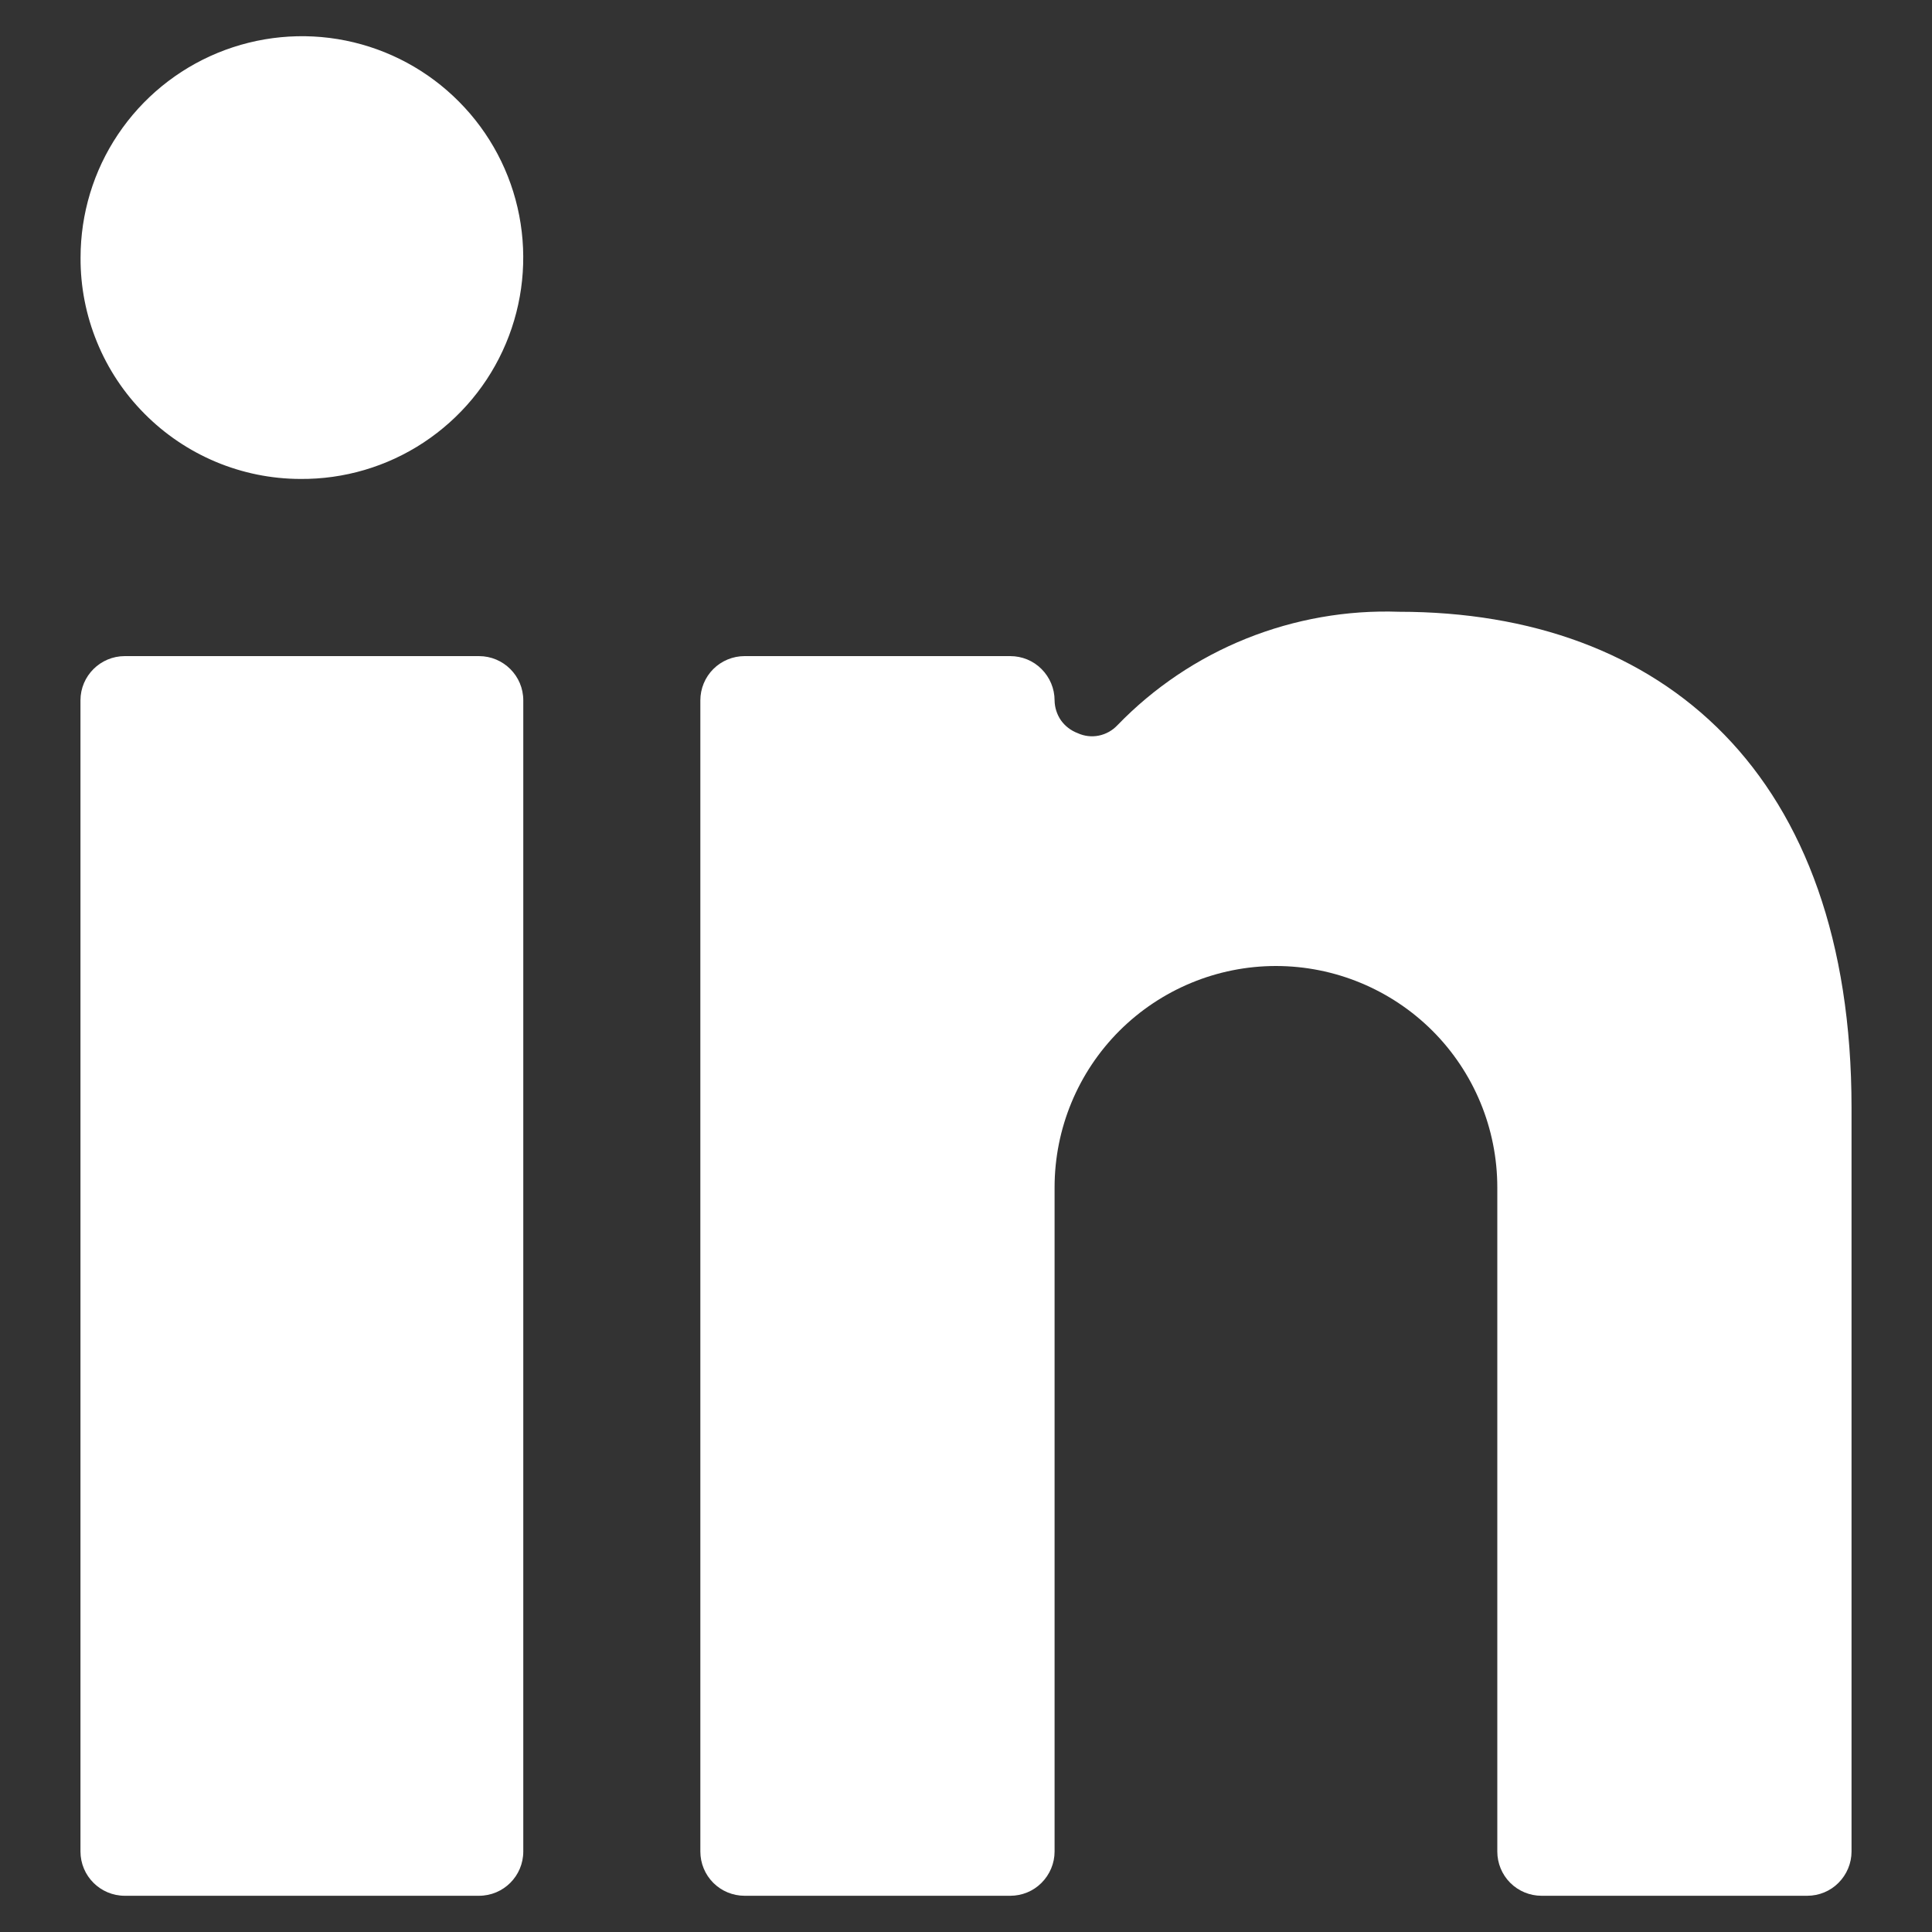
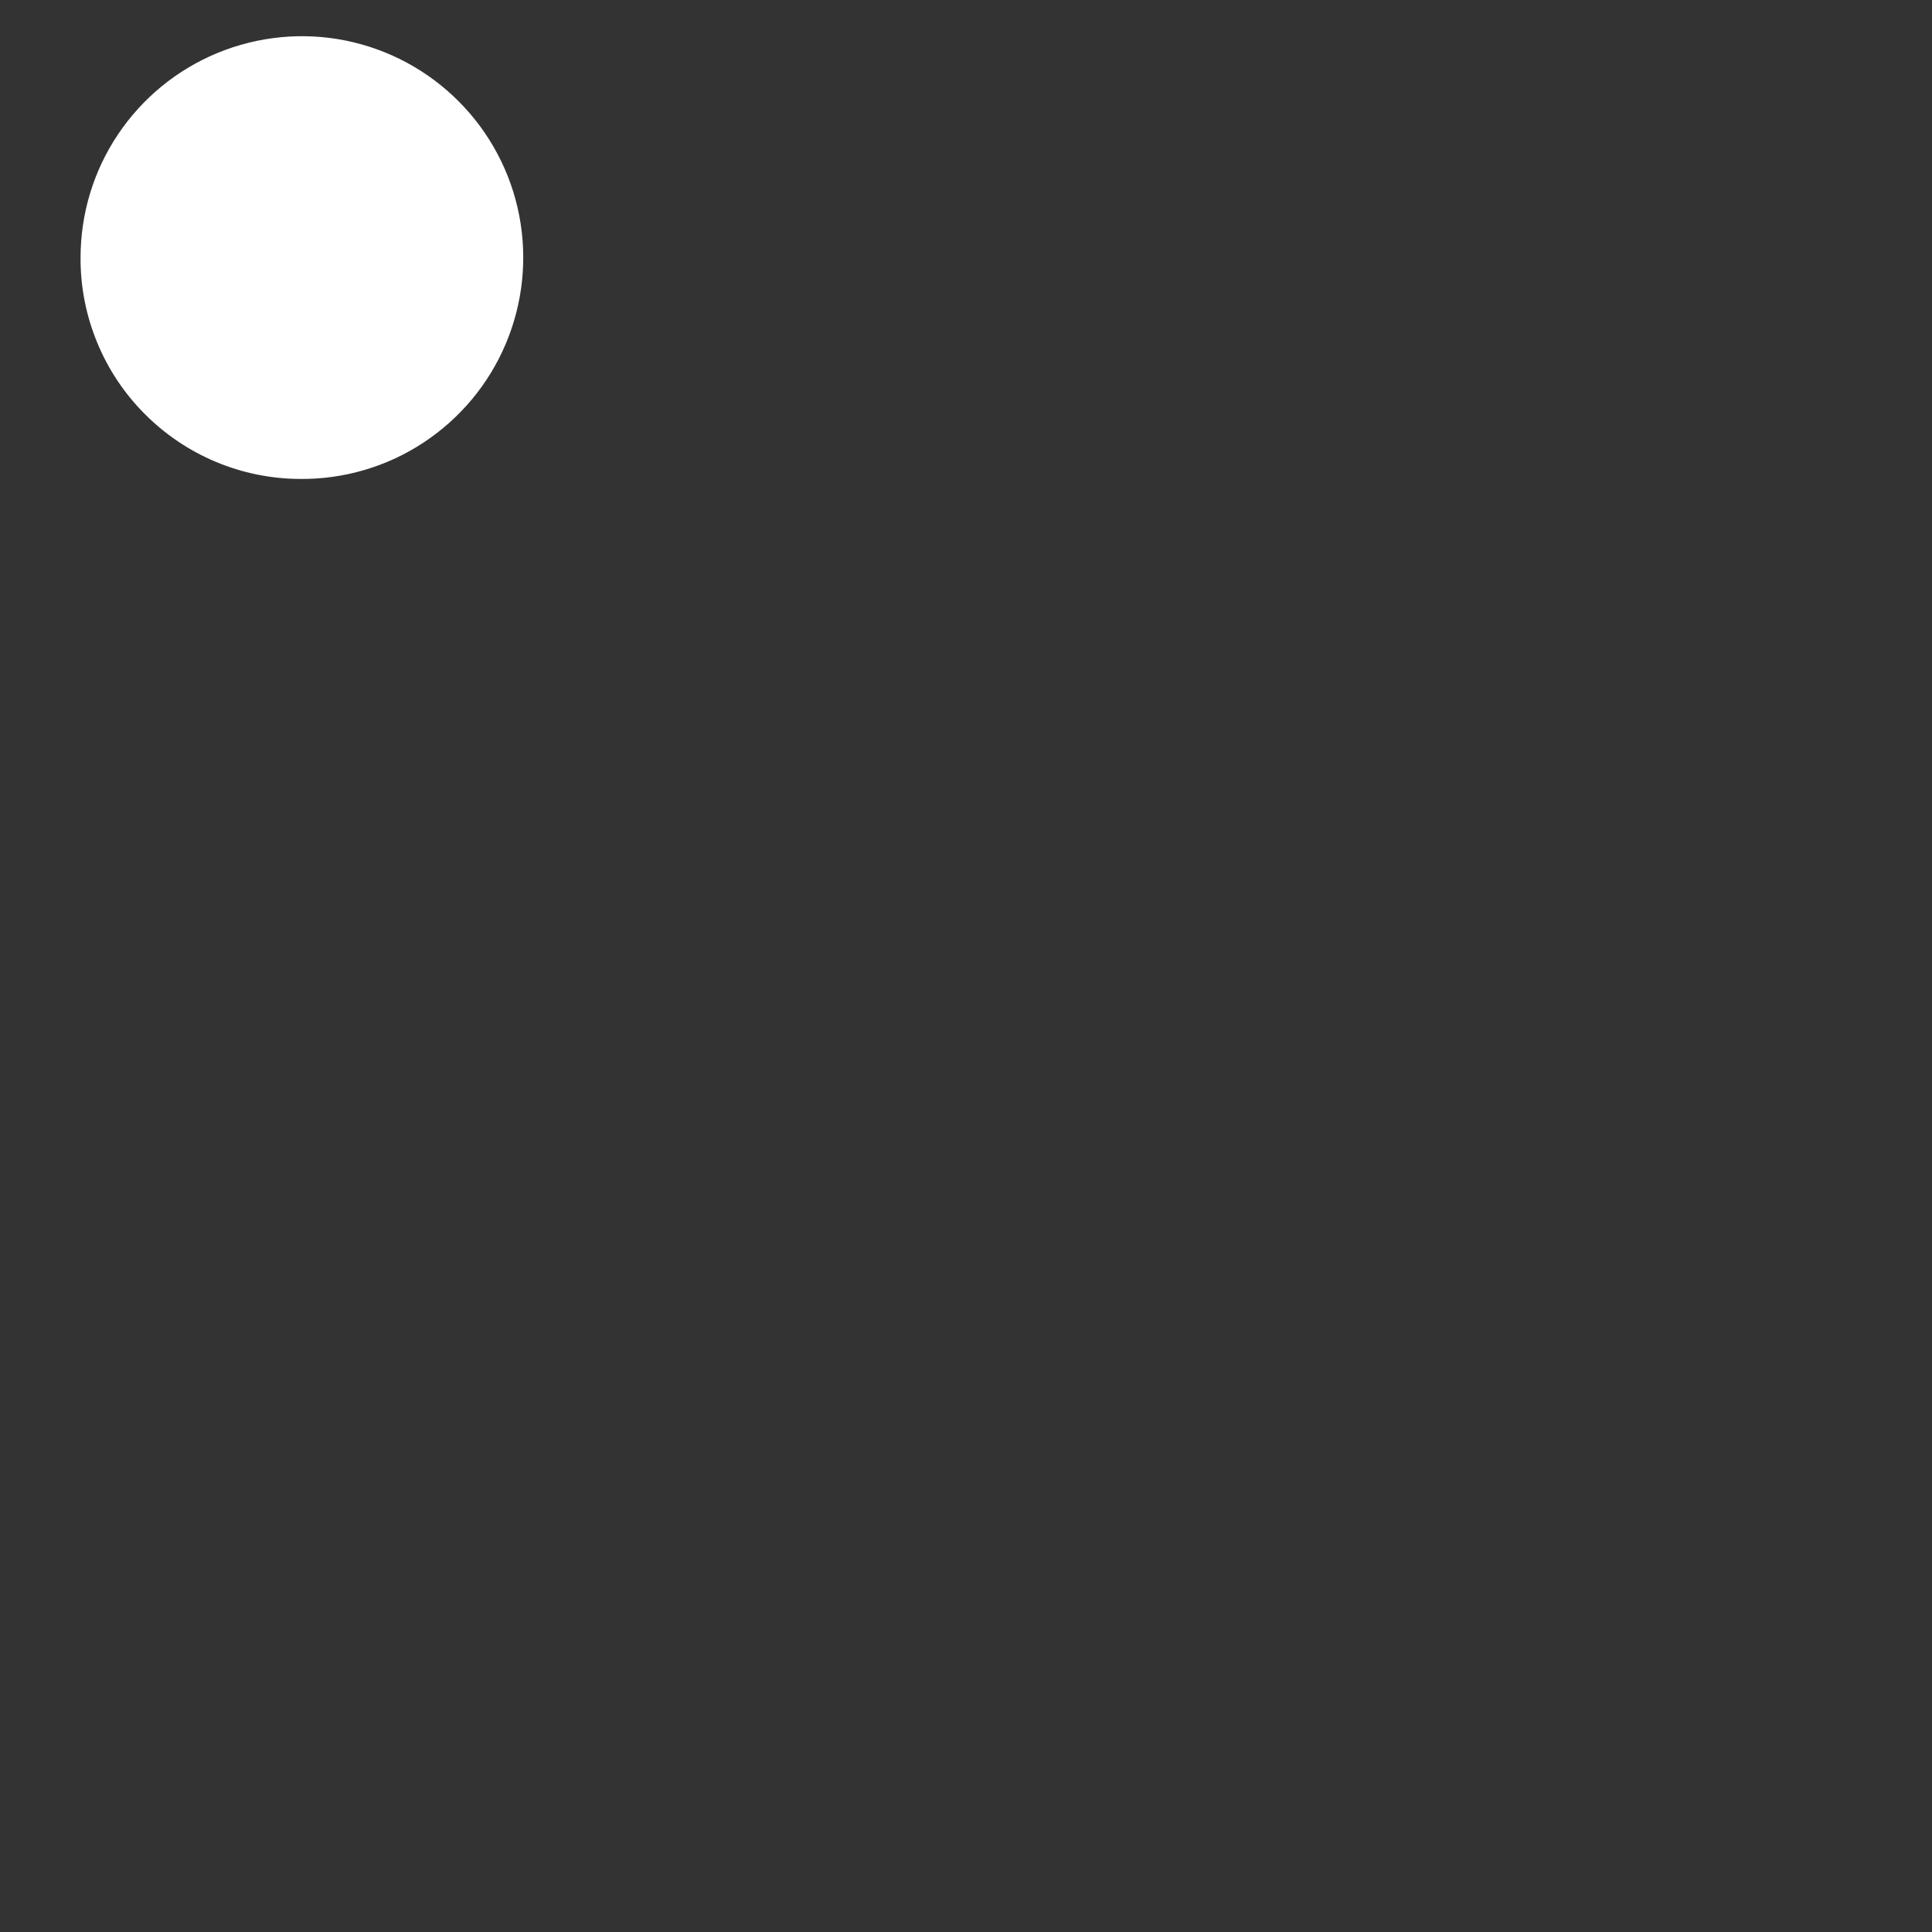
<svg xmlns="http://www.w3.org/2000/svg" width="20" height="20" viewBox="0 0 20 20" fill="none">
  <rect x="0" y="0" width="20" height="20" fill="#333333" stroke="none" />
-   <path d="M4.958 6.792H1.292C1.039 6.792 0.833 6.997 0.833 7.25V19.166C0.833 19.42 1.039 19.625 1.292 19.625H4.958C5.212 19.625 5.417 19.42 5.417 19.166V7.25C5.417 6.997 5.212 6.792 4.958 6.792Z" fill="white" />
  <path d="M3.107 4.958C3.561 4.962 4.006 4.831 4.385 4.581C4.764 4.331 5.061 3.975 5.237 3.556C5.413 3.138 5.461 2.677 5.375 2.231C5.289 1.785 5.072 1.375 4.752 1.053C4.432 0.73 4.024 0.51 3.579 0.42C3.134 0.33 2.672 0.375 2.252 0.548C1.833 0.721 1.474 1.014 1.221 1.392C0.968 1.769 0.834 2.213 0.834 2.667C0.832 2.966 0.89 3.263 1.004 3.541C1.117 3.818 1.284 4.07 1.496 4.283C1.707 4.496 1.958 4.665 2.234 4.781C2.511 4.897 2.807 4.957 3.107 4.958Z" fill="white" />
-   <path d="M15.958 19.625H18.708C18.83 19.625 18.947 19.577 19.032 19.491C19.118 19.405 19.167 19.288 19.167 19.167V11.467C19.167 8.011 17.214 6.333 14.482 6.333C13.942 6.314 13.403 6.409 12.9 6.611C12.398 6.813 11.944 7.118 11.568 7.507C11.516 7.562 11.449 7.6 11.375 7.615C11.301 7.63 11.224 7.621 11.155 7.589C11.086 7.563 11.026 7.517 10.983 7.457C10.941 7.396 10.918 7.324 10.917 7.25C10.917 7.129 10.868 7.012 10.782 6.926C10.697 6.84 10.58 6.792 10.458 6.792H7.708C7.587 6.792 7.47 6.84 7.384 6.926C7.298 7.012 7.25 7.129 7.25 7.25V19.167C7.25 19.288 7.298 19.405 7.384 19.491C7.47 19.577 7.587 19.625 7.708 19.625H10.458C10.58 19.625 10.697 19.577 10.782 19.491C10.868 19.405 10.917 19.288 10.917 19.167V12.292C10.917 11.684 11.158 11.101 11.588 10.671C12.018 10.242 12.601 10 13.208 10C13.816 10 14.399 10.242 14.829 10.671C15.259 11.101 15.5 11.684 15.5 12.292V19.167C15.5 19.288 15.548 19.405 15.634 19.491C15.72 19.577 15.837 19.625 15.958 19.625Z" fill="white" />
</svg>